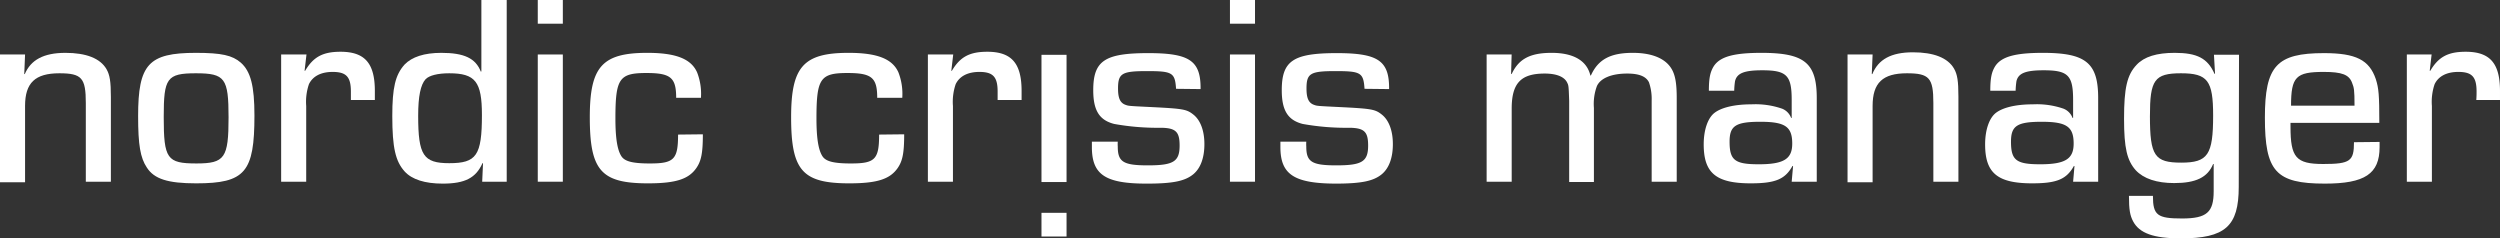
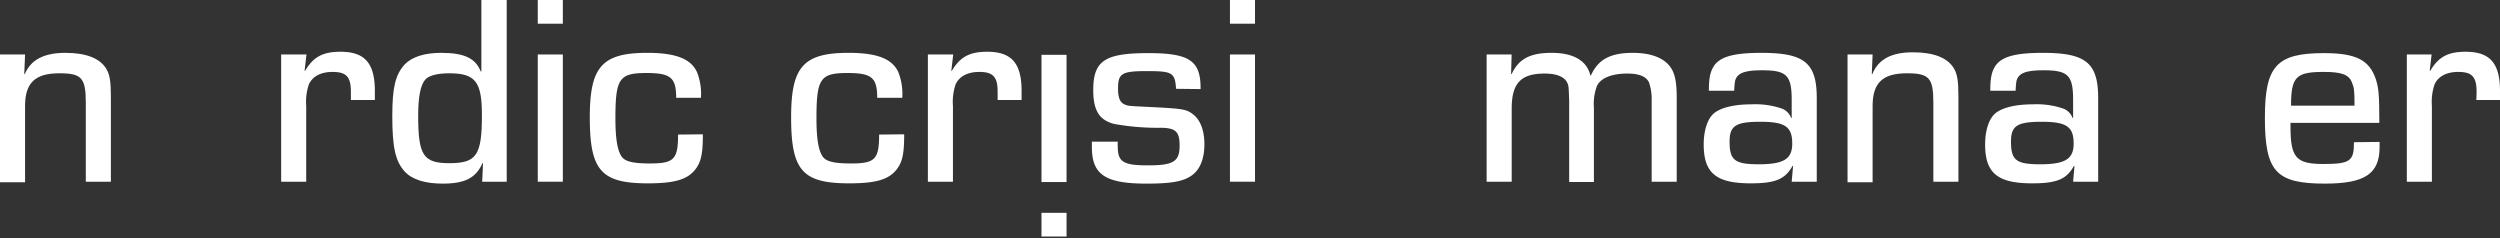
<svg xmlns="http://www.w3.org/2000/svg" viewBox="0 0 458.84 43.75">
  <rect x="0" y="0" width="458.84" height="43.75" fill="#333333" stroke="none" />
  <defs>
    <style>.cls-1{fill:#fff;}</style>
  </defs>
  <title>ncmgr</title>
  <g id="Layer_2" data-name="Layer 2">
    <g id="Layer_1-2" data-name="Layer 1">
      <path class="cls-1" d="M4.6,10l-.15,3.6.1,0C5.65,11,8,9.7,12,9.7c3.8,0,6.4,1,7.55,3,.6,1.05.8,2.25.8,5.1V33.35h-4.6V18.9c0-4.6-.75-5.45-4.85-5.45-4.45,0-6.3,1.75-6.3,6v14H0V10Z" />
-       <path class="cls-1" d="M44.2,11.5c1.8,1.6,2.5,4.25,2.5,9.7C46.7,31.6,45,33.65,36,33.65c-5.2,0-7.7-.8-9.05-2.9-1.2-1.8-1.6-4.15-1.6-9.45,0-9.5,1.9-11.6,10.6-11.6C40.65,9.7,42.65,10.15,44.2,11.5Zm-14.15,10c0,7.65.6,8.5,6,8.5,5.2,0,5.9-1,5.9-8.45,0-7.2-.65-8.1-6-8.1S30.05,14.35,30.05,21.45Z" />
      <path class="cls-1" d="M56.25,10l-.35,3,.1,0c1.5-2.55,3.25-3.5,6.5-3.5,4.45,0,6.3,2.1,6.3,7.2,0,.2,0,1,0,1.65H64.4c0-.7,0-1.1,0-1.55,0-2.7-.85-3.6-3.35-3.6-2.15,0-3.65.8-4.35,2.25a10.05,10.05,0,0,0-.5,4v13.9h-4.6V10Z" />
      <path class="cls-1" d="M93,33.35H88.5l.15-3.4-.1,0c-1.2,2.7-3.2,3.75-7.3,3.75-3.25,0-5.65-.75-7-2.25C72.6,29.6,72,27.15,72,21.3c0-5.2.55-7.55,2.25-9.45C75.6,10.45,77.85,9.7,81,9.7c4.2,0,6.3,1,7.25,3.45l.1-.05V0H93ZM78.1,14.55c-.9,1-1.35,3.1-1.35,6.7,0,7.25.95,8.7,5.7,8.7,5,0,6-1.4,6-8.85,0-6.1-1.2-7.65-6-7.65C80.35,13.45,78.75,13.85,78.1,14.55Z" />
      <path class="cls-1" d="M103.3,4.35H98.7V0h4.6Zm0,29H98.7V10h4.6Z" />
      <path class="cls-1" d="M129,24.65c0,3.45-.3,4.9-1.2,6.2-1.4,2-3.7,2.8-8.85,2.8-8.65,0-10.7-2.35-10.7-12.15,0-9.25,2.25-11.8,10.55-11.8,5.25,0,8.05,1.1,9.15,3.6a10.89,10.89,0,0,1,.7,4.65h-4.55c0-3.7-1-4.55-5.45-4.55-5,0-5.7,1-5.7,8.35,0,3.6.35,5.85,1.15,7,.65.9,2.1,1.25,5.2,1.25,4.4,0,5.15-.75,5.15-5.3Z" />
      <path class="cls-1" d="M165.95,24.65c0,3.45-.3,4.9-1.2,6.2-1.4,2-3.7,2.8-8.85,2.8-8.65,0-10.7-2.35-10.7-12.15,0-9.25,2.25-11.8,10.55-11.8,5.25,0,8.05,1.1,9.15,3.6a10.89,10.89,0,0,1,.7,4.65H161c0-3.7-1-4.55-5.45-4.55-5,0-5.7,1-5.7,8.35,0,3.6.35,5.85,1.15,7,.65.9,2.1,1.25,5.2,1.25,4.4,0,5.15-.75,5.15-5.3Z" />
      <path class="cls-1" d="M174.95,10l-.35,3,.1,0c1.5-2.55,3.25-3.5,6.5-3.5,4.45,0,6.3,2.1,6.3,7.2,0,.2,0,1,0,1.65H183.1c0-.7,0-1.1,0-1.55,0-2.7-.85-3.6-3.35-3.6-2.15,0-3.65.8-4.35,2.25a10.05,10.05,0,0,0-.5,4v13.9h-4.6V10Z" />
      <path class="cls-1" d="M191.15,39.06h4.6v4.35h-4.6Zm0-29h4.6V33.41h-4.6Z" />
      <path class="cls-1" d="M215.85,16.3c-.2-2.95-.65-3.25-5.3-3.25s-5.35.4-5.35,3.2c0,1.8.4,2.65,1.4,3,.55.2.55.2,4.7.4,5.9.3,6.5.4,7.75,1.4s2,2.9,2,5.4-.7,4.4-2,5.5c-1.55,1.3-3.8,1.75-8.6,1.75-7.6,0-10.05-1.65-10.05-6.7V26h4.75a6.81,6.81,0,0,0,0,.9c0,2.8,1,3.45,5.5,3.45,4.75,0,5.85-.7,5.85-3.65,0-2.5-.7-3.2-3.35-3.25a44.82,44.82,0,0,1-8.65-.7c-2.75-.7-3.85-2.5-3.85-6.2,0-5.4,2.1-6.8,10.1-6.8,7.6,0,9.65,1.4,9.6,6.6Z" />
      <path class="cls-1" d="M230.34,4.35h-4.6V0h4.6Zm0,29h-4.6V10h4.6Z" />
-       <path class="cls-1" d="M250.44,16.3c-.2-2.95-.65-3.25-5.3-3.25s-5.35.4-5.35,3.2c0,1.8.4,2.65,1.4,3,.55.2.55.2,4.7.4,5.9.3,6.5.4,7.75,1.4s2,2.9,2,5.4-.7,4.4-2,5.5c-1.55,1.3-3.8,1.75-8.6,1.75C237.49,33.65,235,32,235,27V26h4.75a6.81,6.81,0,0,0,0,.9c0,2.8,1,3.45,5.5,3.45,4.75,0,5.85-.7,5.85-3.65,0-2.5-.7-3.2-3.35-3.25a44.82,44.82,0,0,1-8.65-.7c-2.75-.7-3.85-2.5-3.85-6.2,0-5.4,2.1-6.8,10.1-6.8,7.6,0,9.65,1.4,9.6,6.6Z" />
      <path class="cls-1" d="M277.44,10l-.1,3.55.1.05c1.3-2.8,3.4-3.9,7.35-3.9s6.45,1.4,7.1,4.15h.1c1.35-3,3.65-4.15,7.7-4.15,3.45,0,5.9,1,7.05,2.85.75,1.2,1,2.8,1,5.45V33.35h-4.6V18.45a9.25,9.25,0,0,0-.5-3.35c-.55-1.1-1.85-1.6-4-1.6-2.85,0-4.9.85-5.55,2.3a9.43,9.43,0,0,0-.55,4v13.6H288V18.5c-.1-2.8-.1-2.8-.4-3.4-.55-1.05-2-1.6-4.1-1.6-4.4,0-6.05,1.8-6.05,6.45v13.4h-4.6V10Z" />
      <path class="cls-1" d="M313.64,16.65c0-2.35.25-3.45.9-4.5,1.15-1.75,3.65-2.45,8.75-2.45,7.9,0,10.15,1.85,10.15,8.3V33.35h-4.6l.25-2.85-.1-.05c-1.35,2.45-3.15,3.2-7.65,3.2-6.4,0-8.65-1.9-8.65-7.15,0-2.65.75-4.85,2-5.8s3.6-1.55,6.75-1.55a15,15,0,0,1,5.65.8,2.91,2.91,0,0,1,1.65,1.7h.1v-3.3c0-4.5-.9-5.45-5.4-5.45-3.35,0-4.65.55-5,2a14.2,14.2,0,0,0-.15,1.75Zm3.8,9.35c0,3.4.95,4.15,5.35,4.15,4.65,0,6.15-1,6.15-3.8,0-3.1-1.3-4-5.85-4S317.44,23.1,317.44,26Z" />
      <path class="cls-1" d="M343.69,10l-.15,3.6.1,0c1.1-2.7,3.45-4,7.45-4,3.8,0,6.4,1,7.55,3,.6,1.05.8,2.25.8,5.1V33.35h-4.6V18.9c0-4.6-.75-5.45-4.85-5.45-4.45,0-6.3,1.75-6.3,6v14h-4.6V10Z" />
      <path class="cls-1" d="M365.29,16.65c0-2.35.25-3.45.9-4.5,1.15-1.75,3.65-2.45,8.75-2.45,7.9,0,10.15,1.85,10.15,8.3V33.35h-4.6l.25-2.85-.1-.05c-1.35,2.45-3.15,3.2-7.65,3.2-6.4,0-8.65-1.9-8.65-7.15,0-2.65.75-4.85,2-5.8s3.6-1.55,6.75-1.55a15,15,0,0,1,5.65.8,2.91,2.91,0,0,1,1.65,1.7h.1v-3.3c0-4.5-.9-5.45-5.4-5.45-3.35,0-4.65.55-5,2a14.2,14.2,0,0,0-.15,1.75Zm3.8,9.35c0,3.4.95,4.15,5.35,4.15,4.65,0,6.15-1,6.15-3.8,0-3.1-1.3-4-5.85-4S369.09,23.1,369.09,26Z" />
-       <path class="cls-1" d="M410.89,34.3c0,7.25-2.5,9.45-10.65,9.45-5,0-7.6-.95-8.75-3.15-.55-1.05-.75-2.1-.75-4.65h4.4c0,3.55.8,4.15,5.35,4.15s5.8-1.15,5.8-5v-5h-.1c-1,2.45-3.15,3.5-7.15,3.5-3.2,0-5.6-.8-7.05-2.35-1.6-1.8-2.15-4.05-2.15-9.45,0-5.65.55-8.05,2.3-9.9,1.4-1.5,3.7-2.2,7-2.2,4.1,0,6.05,1,7.3,3.85l.1,0-.2-3.5h4.6Zm-16.3-13c0,7.3.85,8.55,5.75,8.55s5.85-1.45,5.85-8.65c0-6.4-1-7.75-5.9-7.75S394.59,14.7,394.59,21.3Z" />
      <path class="cls-1" d="M436.74,26.05V27c0,4.9-2.7,6.7-10.05,6.7-9,0-11-2.25-11-12.1,0-9.5,2.15-11.85,10.85-11.85,5.85,0,8.3,1.25,9.5,4.75.55,1.7.65,3,.65,8.05h-16.3v.7c0,5.65,1,6.85,6,6.85s5.65-.55,5.65-4Zm-4.6-6.65c0-3-.1-3.3-.45-4.2-.55-1.5-1.85-2-5.2-2-5.1,0-6,.9-6,6.2Z" />
      <path class="cls-1" d="M446.29,10l-.35,3,.1,0c1.5-2.55,3.25-3.5,6.5-3.5,4.45,0,6.3,2.1,6.3,7.2,0,.2,0,1,0,1.65h-4.35c.05-.7.05-1.1.05-1.55,0-2.7-.85-3.6-3.35-3.6-2.15,0-3.65.8-4.35,2.25a10.06,10.06,0,0,0-.5,4v13.9h-4.6V10Z" />
    </g>
  </g>
</svg>